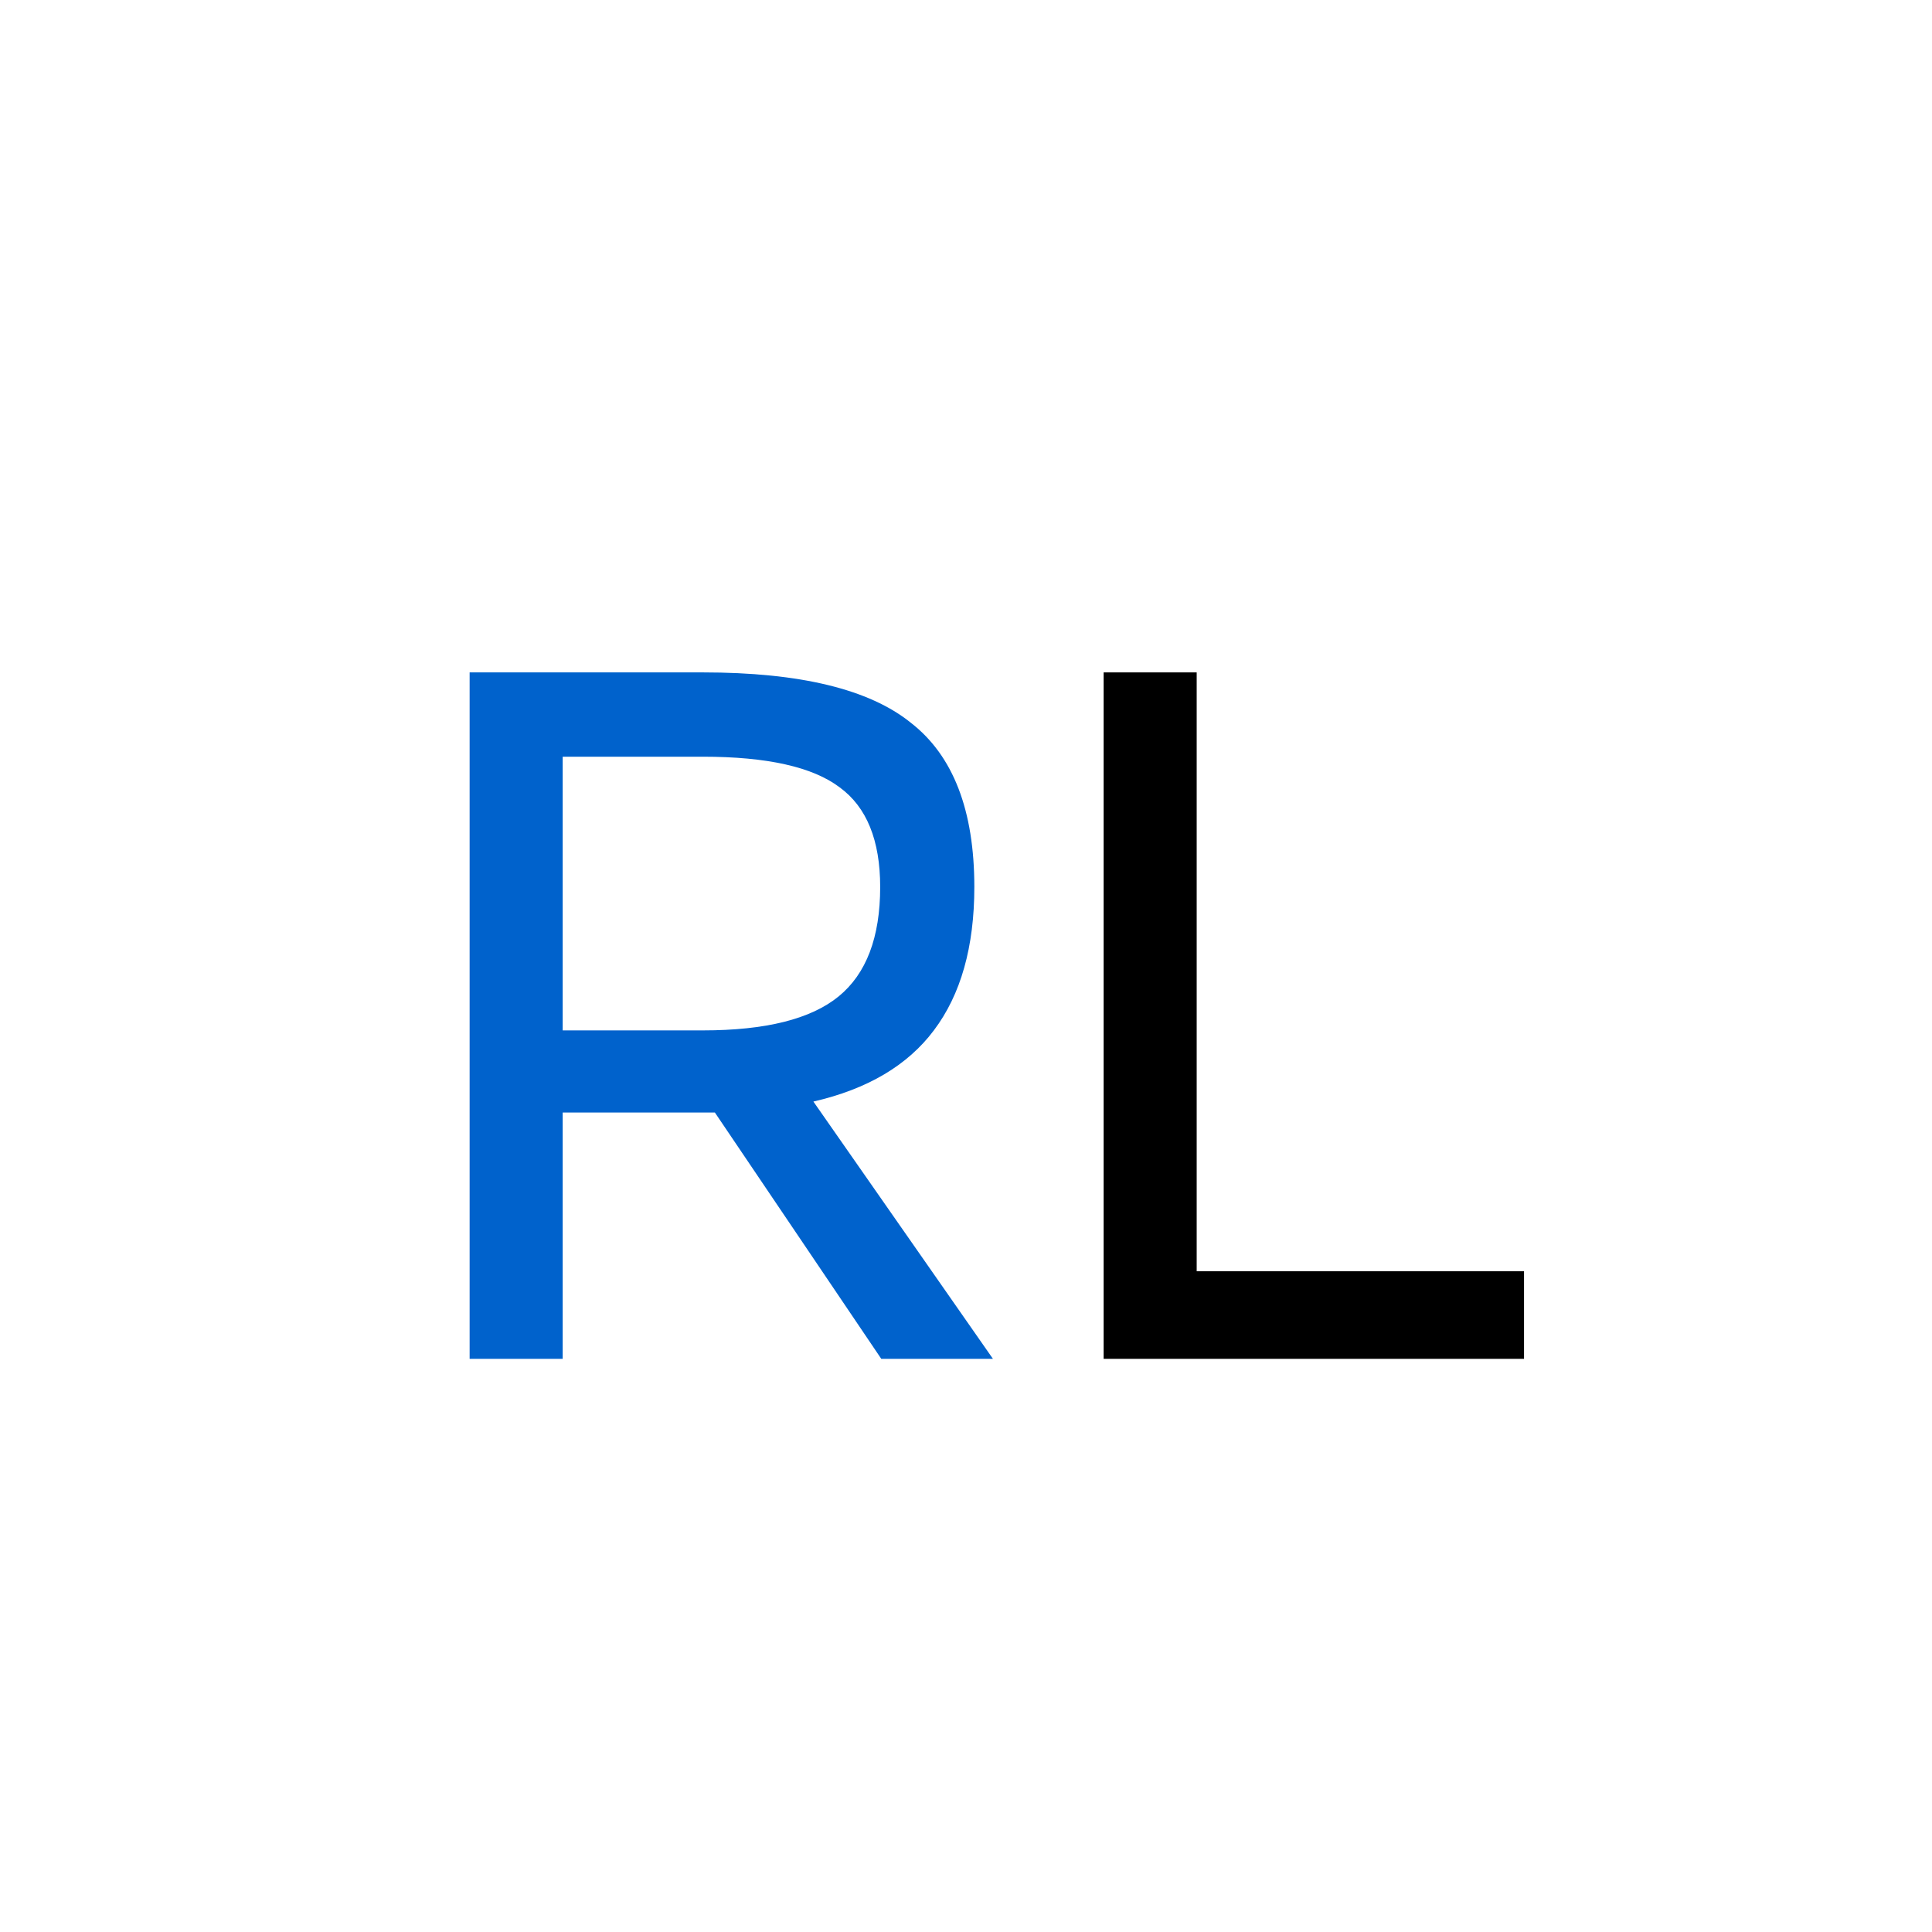
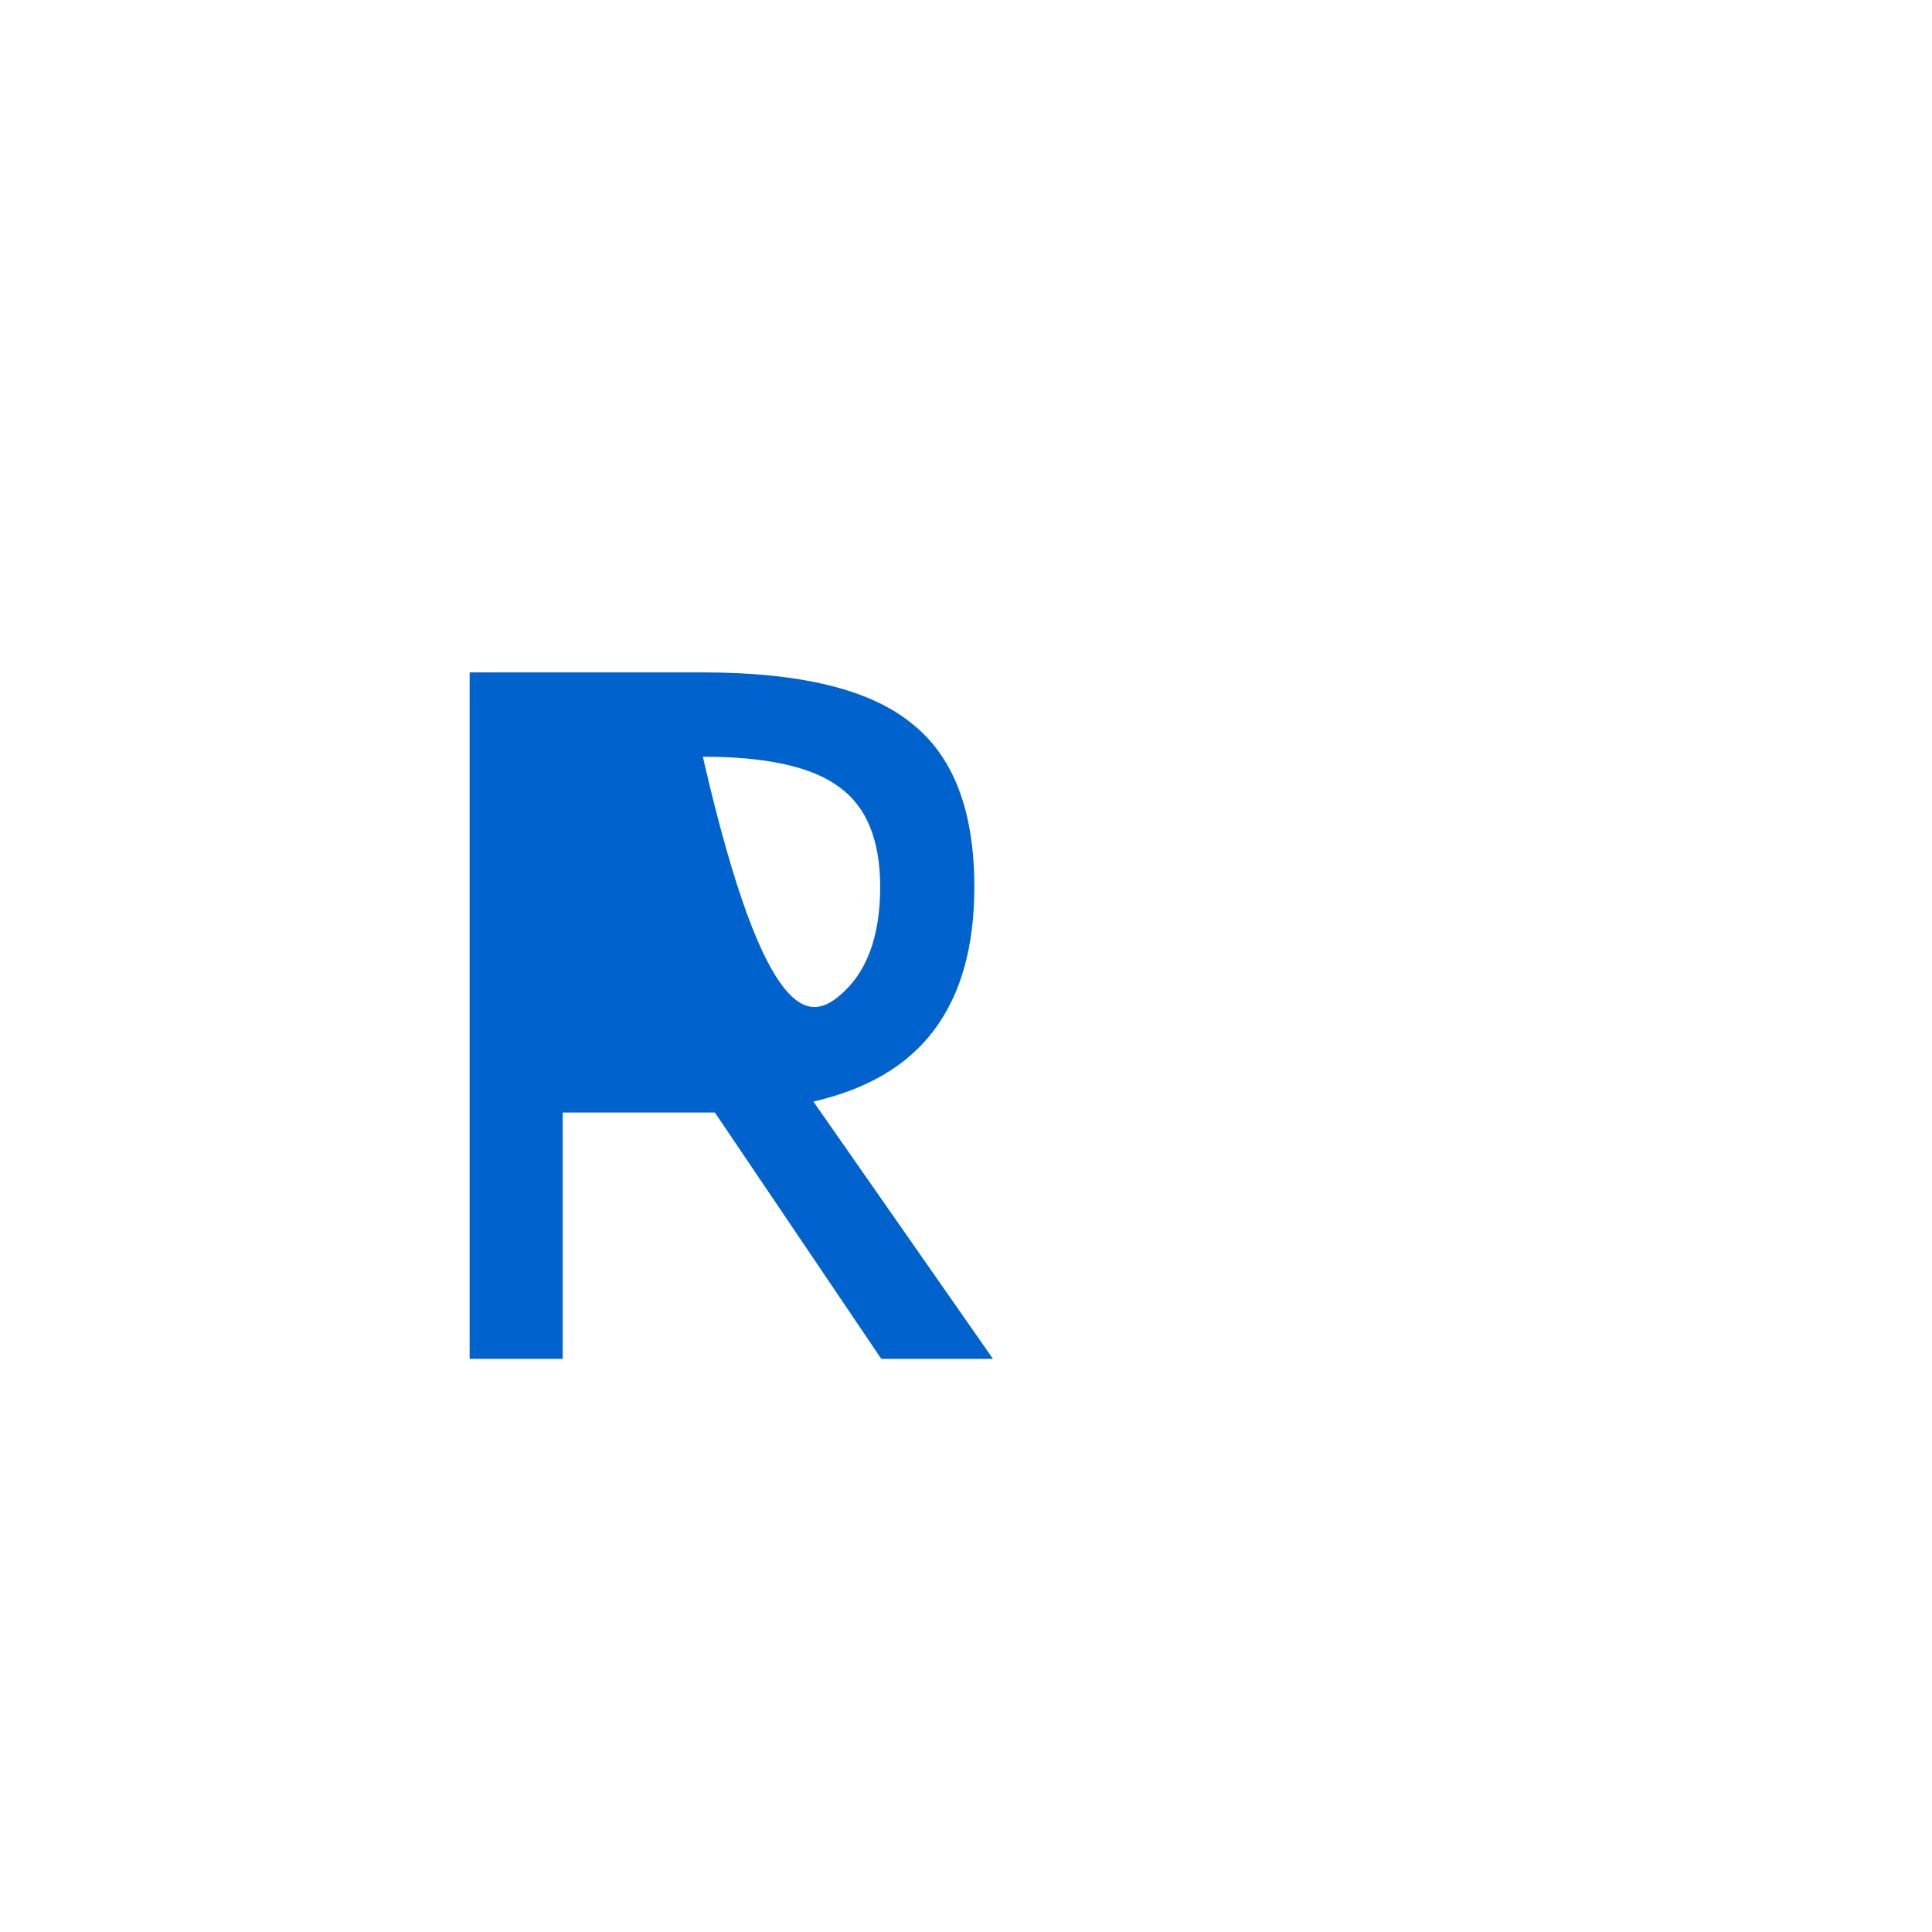
<svg xmlns="http://www.w3.org/2000/svg" width="300" height="300" viewBox="0 0 300 300" fill="none">
-   <path d="M87.374 172.75V211H72.924V104.41H109.134C124.207 104.41 134.974 107.017 141.434 112.23C148.007 117.33 151.294 125.83 151.294 137.73C151.294 147.023 149.197 154.447 145.004 160C140.924 165.44 134.69 169.123 126.304 171.05L154.184 211H136.844L111.004 172.75H87.374ZM136.674 137.73C136.674 130.477 134.577 125.32 130.384 122.26C126.19 119.087 119.107 117.5 109.134 117.5H87.374V160H109.134C118.88 160 125.907 158.243 130.214 154.73C134.52 151.217 136.674 145.55 136.674 137.73Z" fill="#0062CC" />
-   <path d="M236.651 197.4V211H171.371V104.41H185.821V197.4H236.651Z" fill="black" />
+   <path d="M87.374 172.75V211H72.924V104.41H109.134C124.207 104.41 134.974 107.017 141.434 112.23C148.007 117.33 151.294 125.83 151.294 137.73C151.294 147.023 149.197 154.447 145.004 160C140.924 165.44 134.69 169.123 126.304 171.05L154.184 211H136.844L111.004 172.75H87.374ZM136.674 137.73C136.674 130.477 134.577 125.32 130.384 122.26C126.19 119.087 119.107 117.5 109.134 117.5H87.374H109.134C118.88 160 125.907 158.243 130.214 154.73C134.52 151.217 136.674 145.55 136.674 137.73Z" fill="#0062CC" />
</svg>